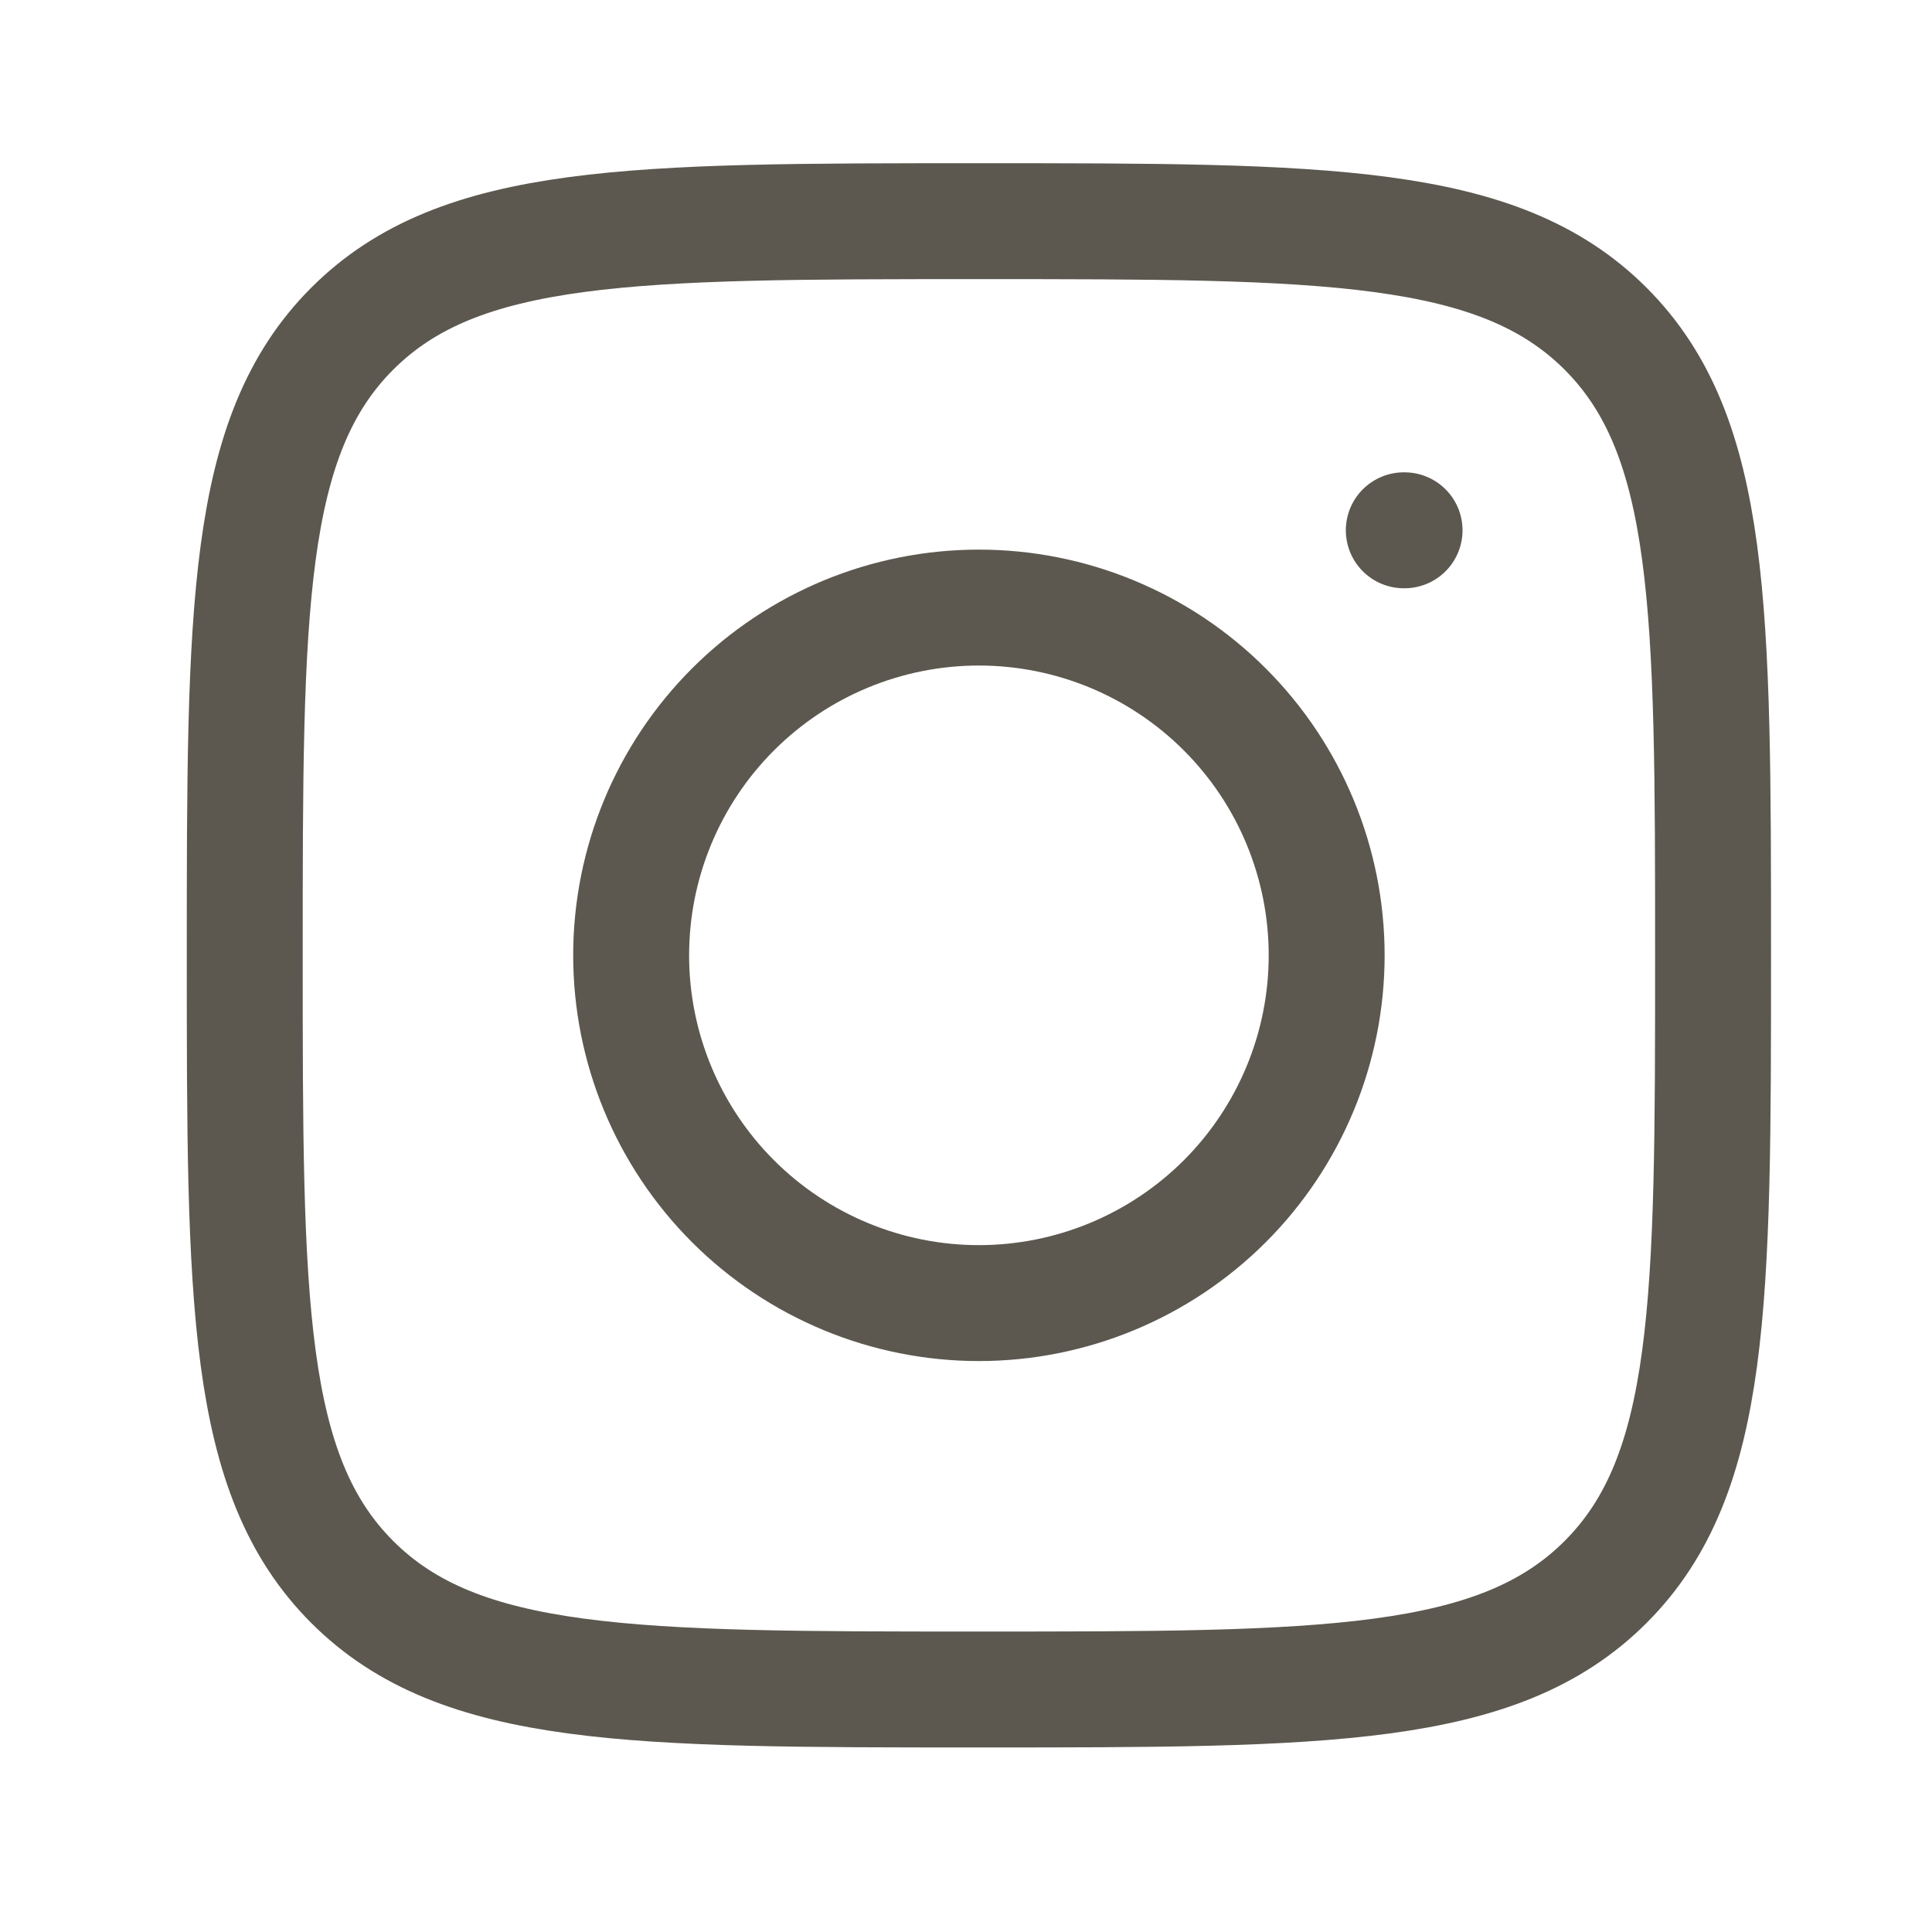
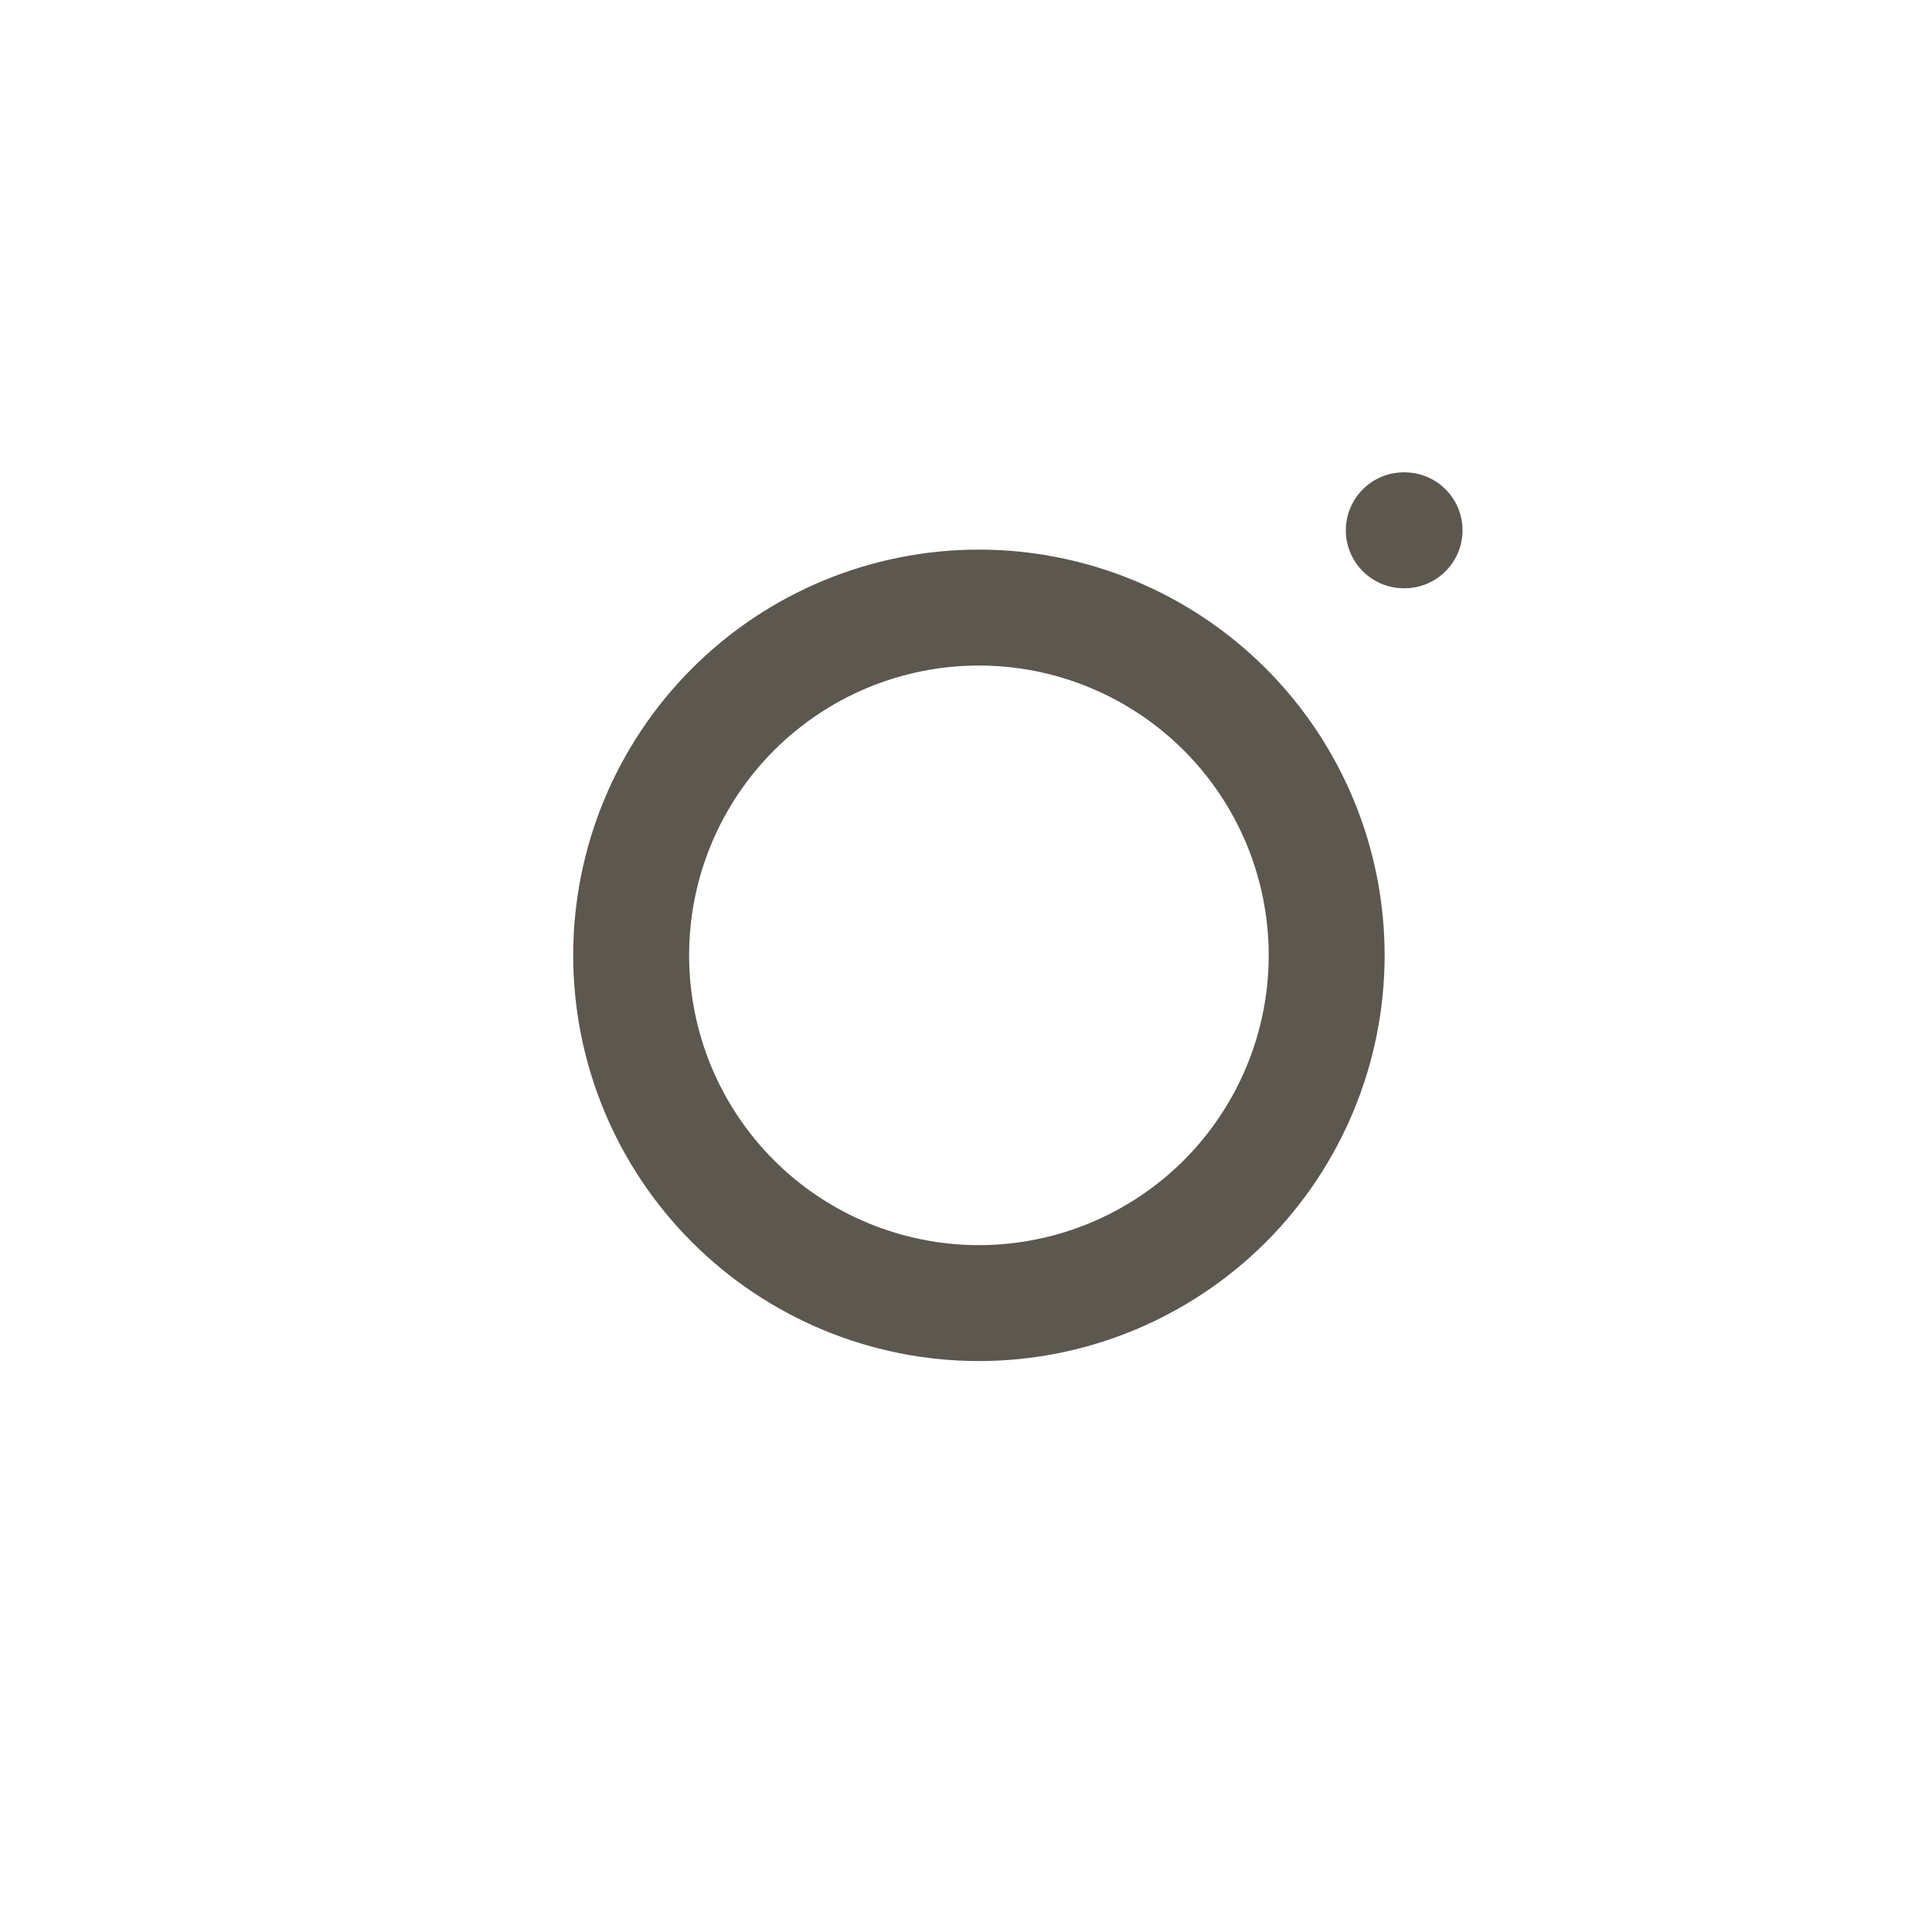
<svg xmlns="http://www.w3.org/2000/svg" width="25" height="25" viewBox="0 0 25 25" fill="none">
-   <path d="M3.167 12.362C3.167 7.884 3.167 5.644 4.558 4.253C5.949 2.862 8.188 2.862 12.667 2.862C17.145 2.862 19.385 2.862 20.776 4.253C22.167 5.644 22.167 7.883 22.167 12.362C22.167 16.84 22.167 19.08 20.776 20.471C19.385 21.862 17.146 21.862 12.667 21.862C8.189 21.862 5.949 21.862 4.558 20.471C3.167 19.08 3.167 16.841 3.167 12.362Z" stroke="#5C584F" stroke-width="1.5" stroke-linecap="round" stroke-linejoin="round" />
  <path d="M18.175 6.862H18.165M17.167 12.362C17.167 13.555 16.693 14.7 15.849 15.544C15.005 16.387 13.86 16.862 12.667 16.862C11.473 16.862 10.329 16.387 9.485 15.544C8.641 14.7 8.167 13.555 8.167 12.362C8.167 11.168 8.641 10.024 9.485 9.18C10.329 8.336 11.473 7.862 12.667 7.862C13.86 7.862 15.005 8.336 15.849 9.18C16.693 10.024 17.167 11.168 17.167 12.362Z" stroke="#5C584F" stroke-width="1.5" stroke-linecap="round" stroke-linejoin="round" />
</svg>